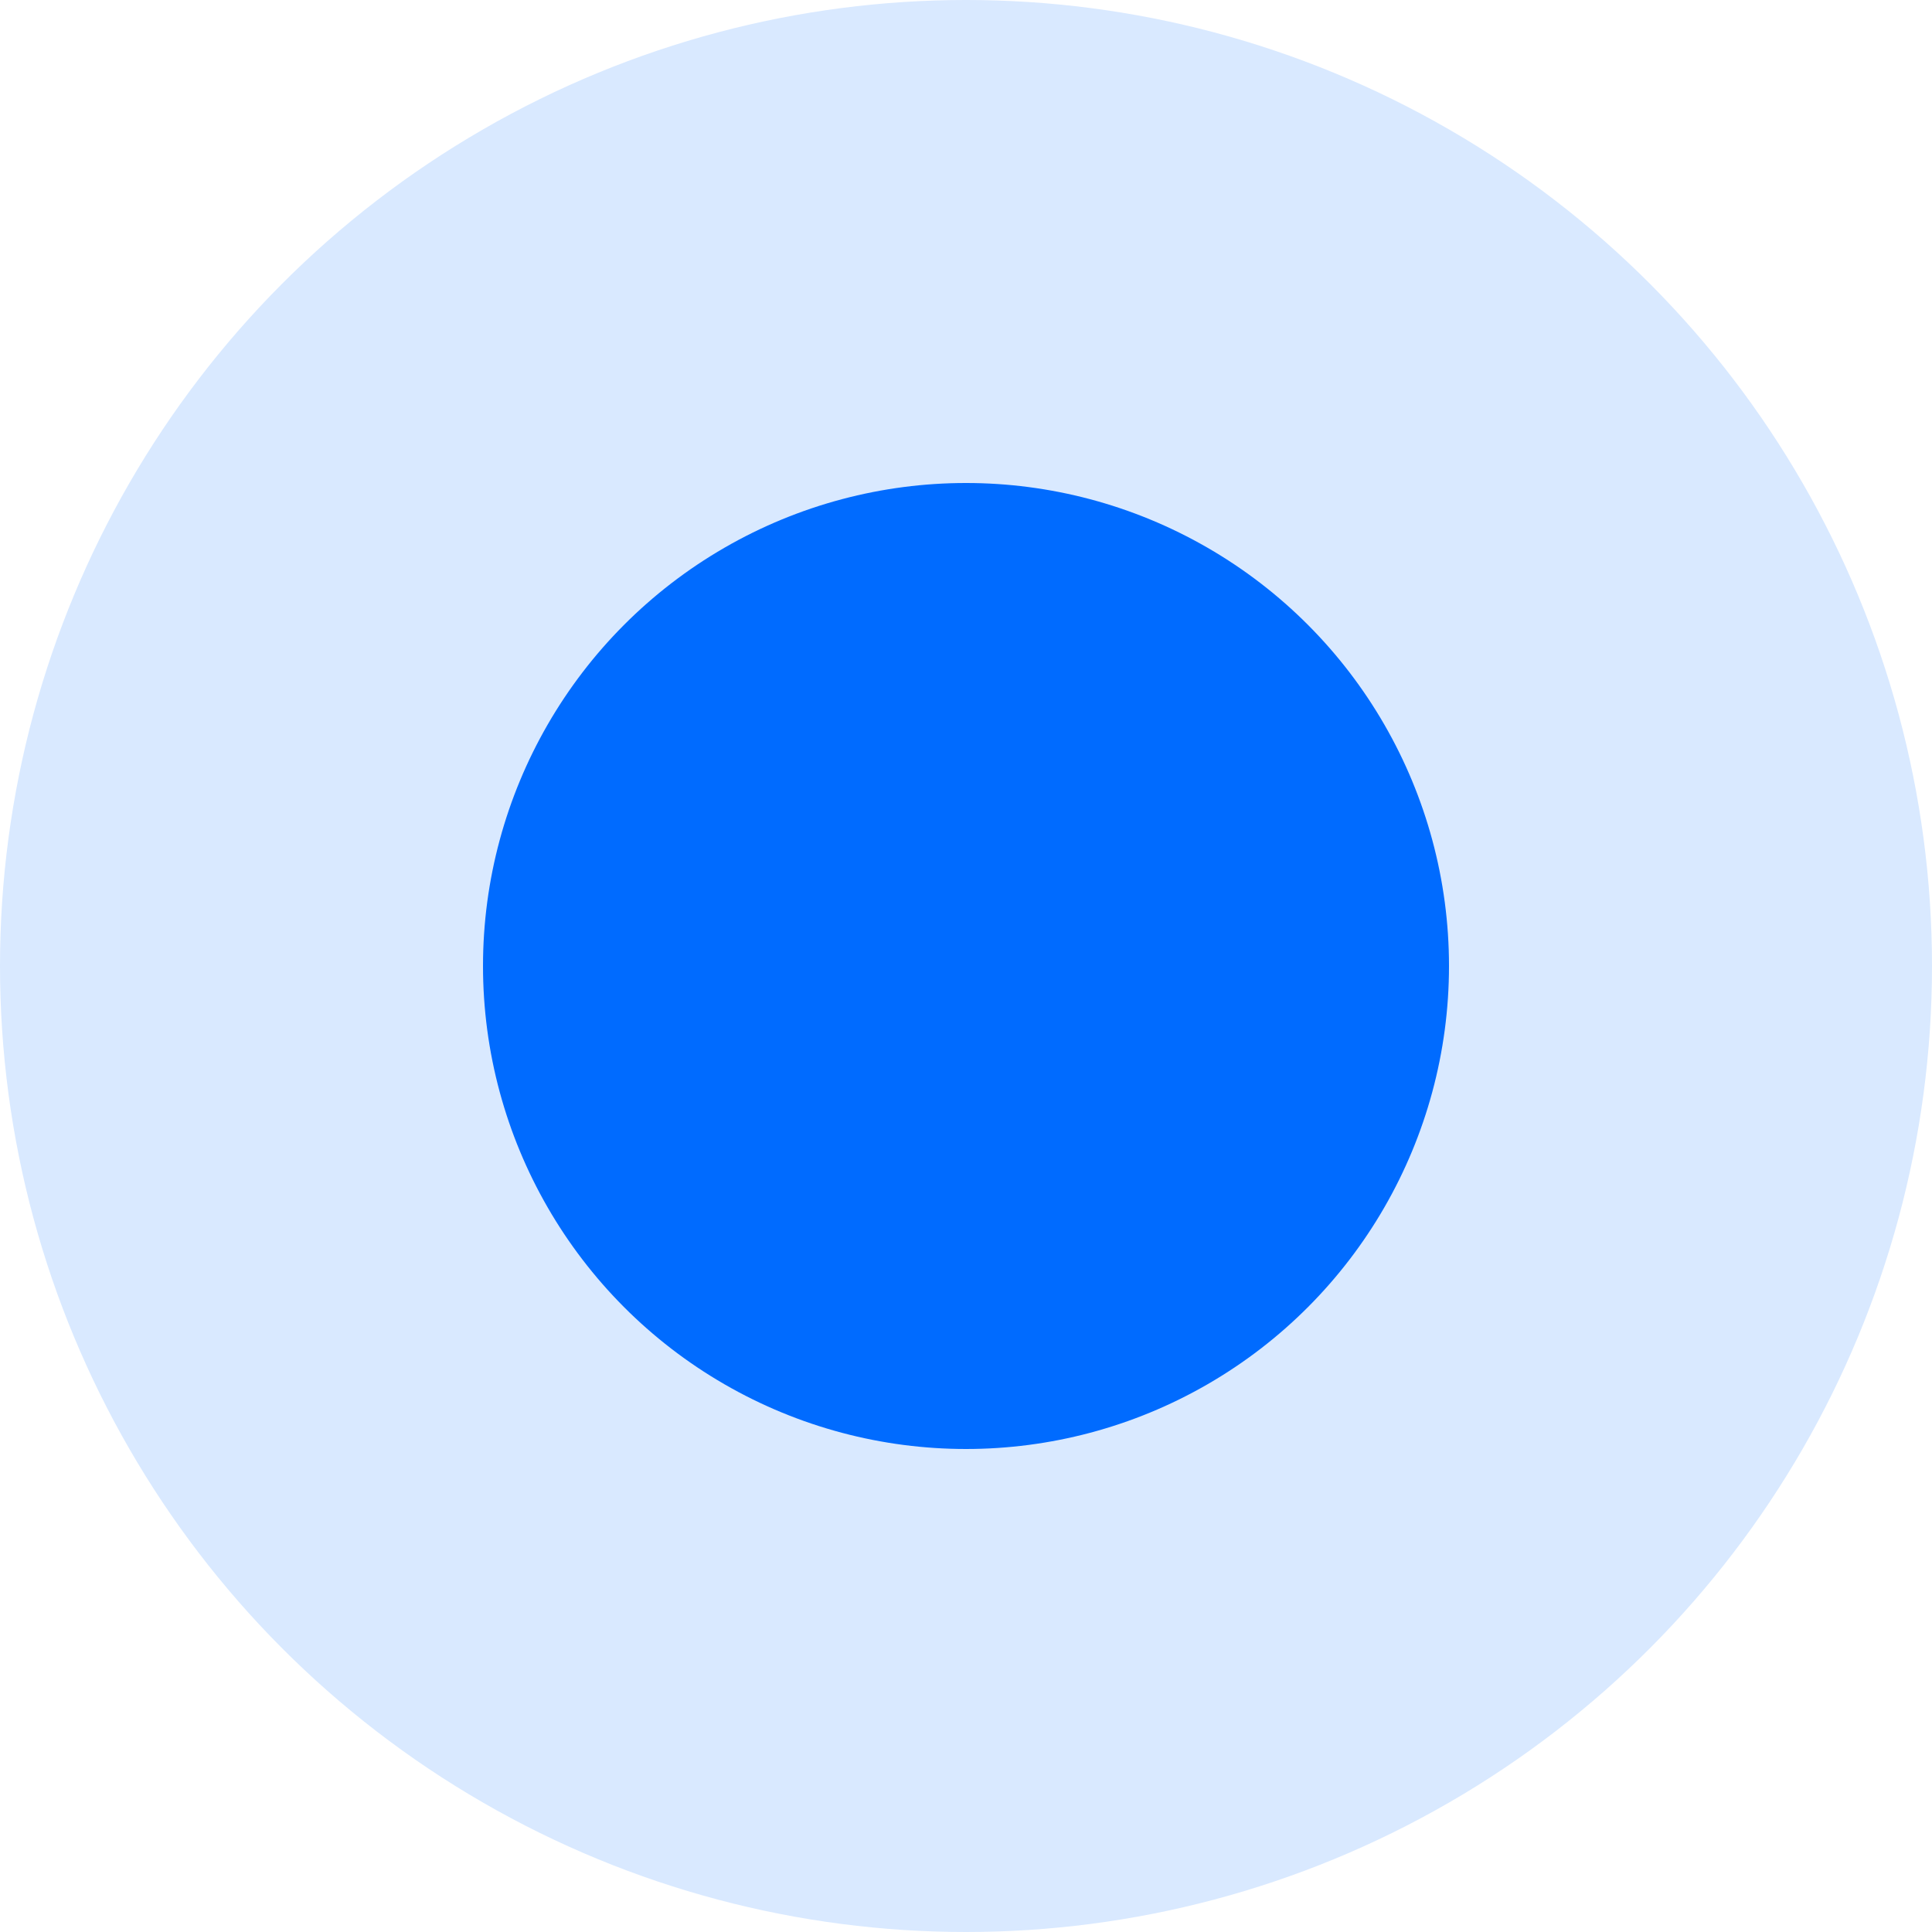
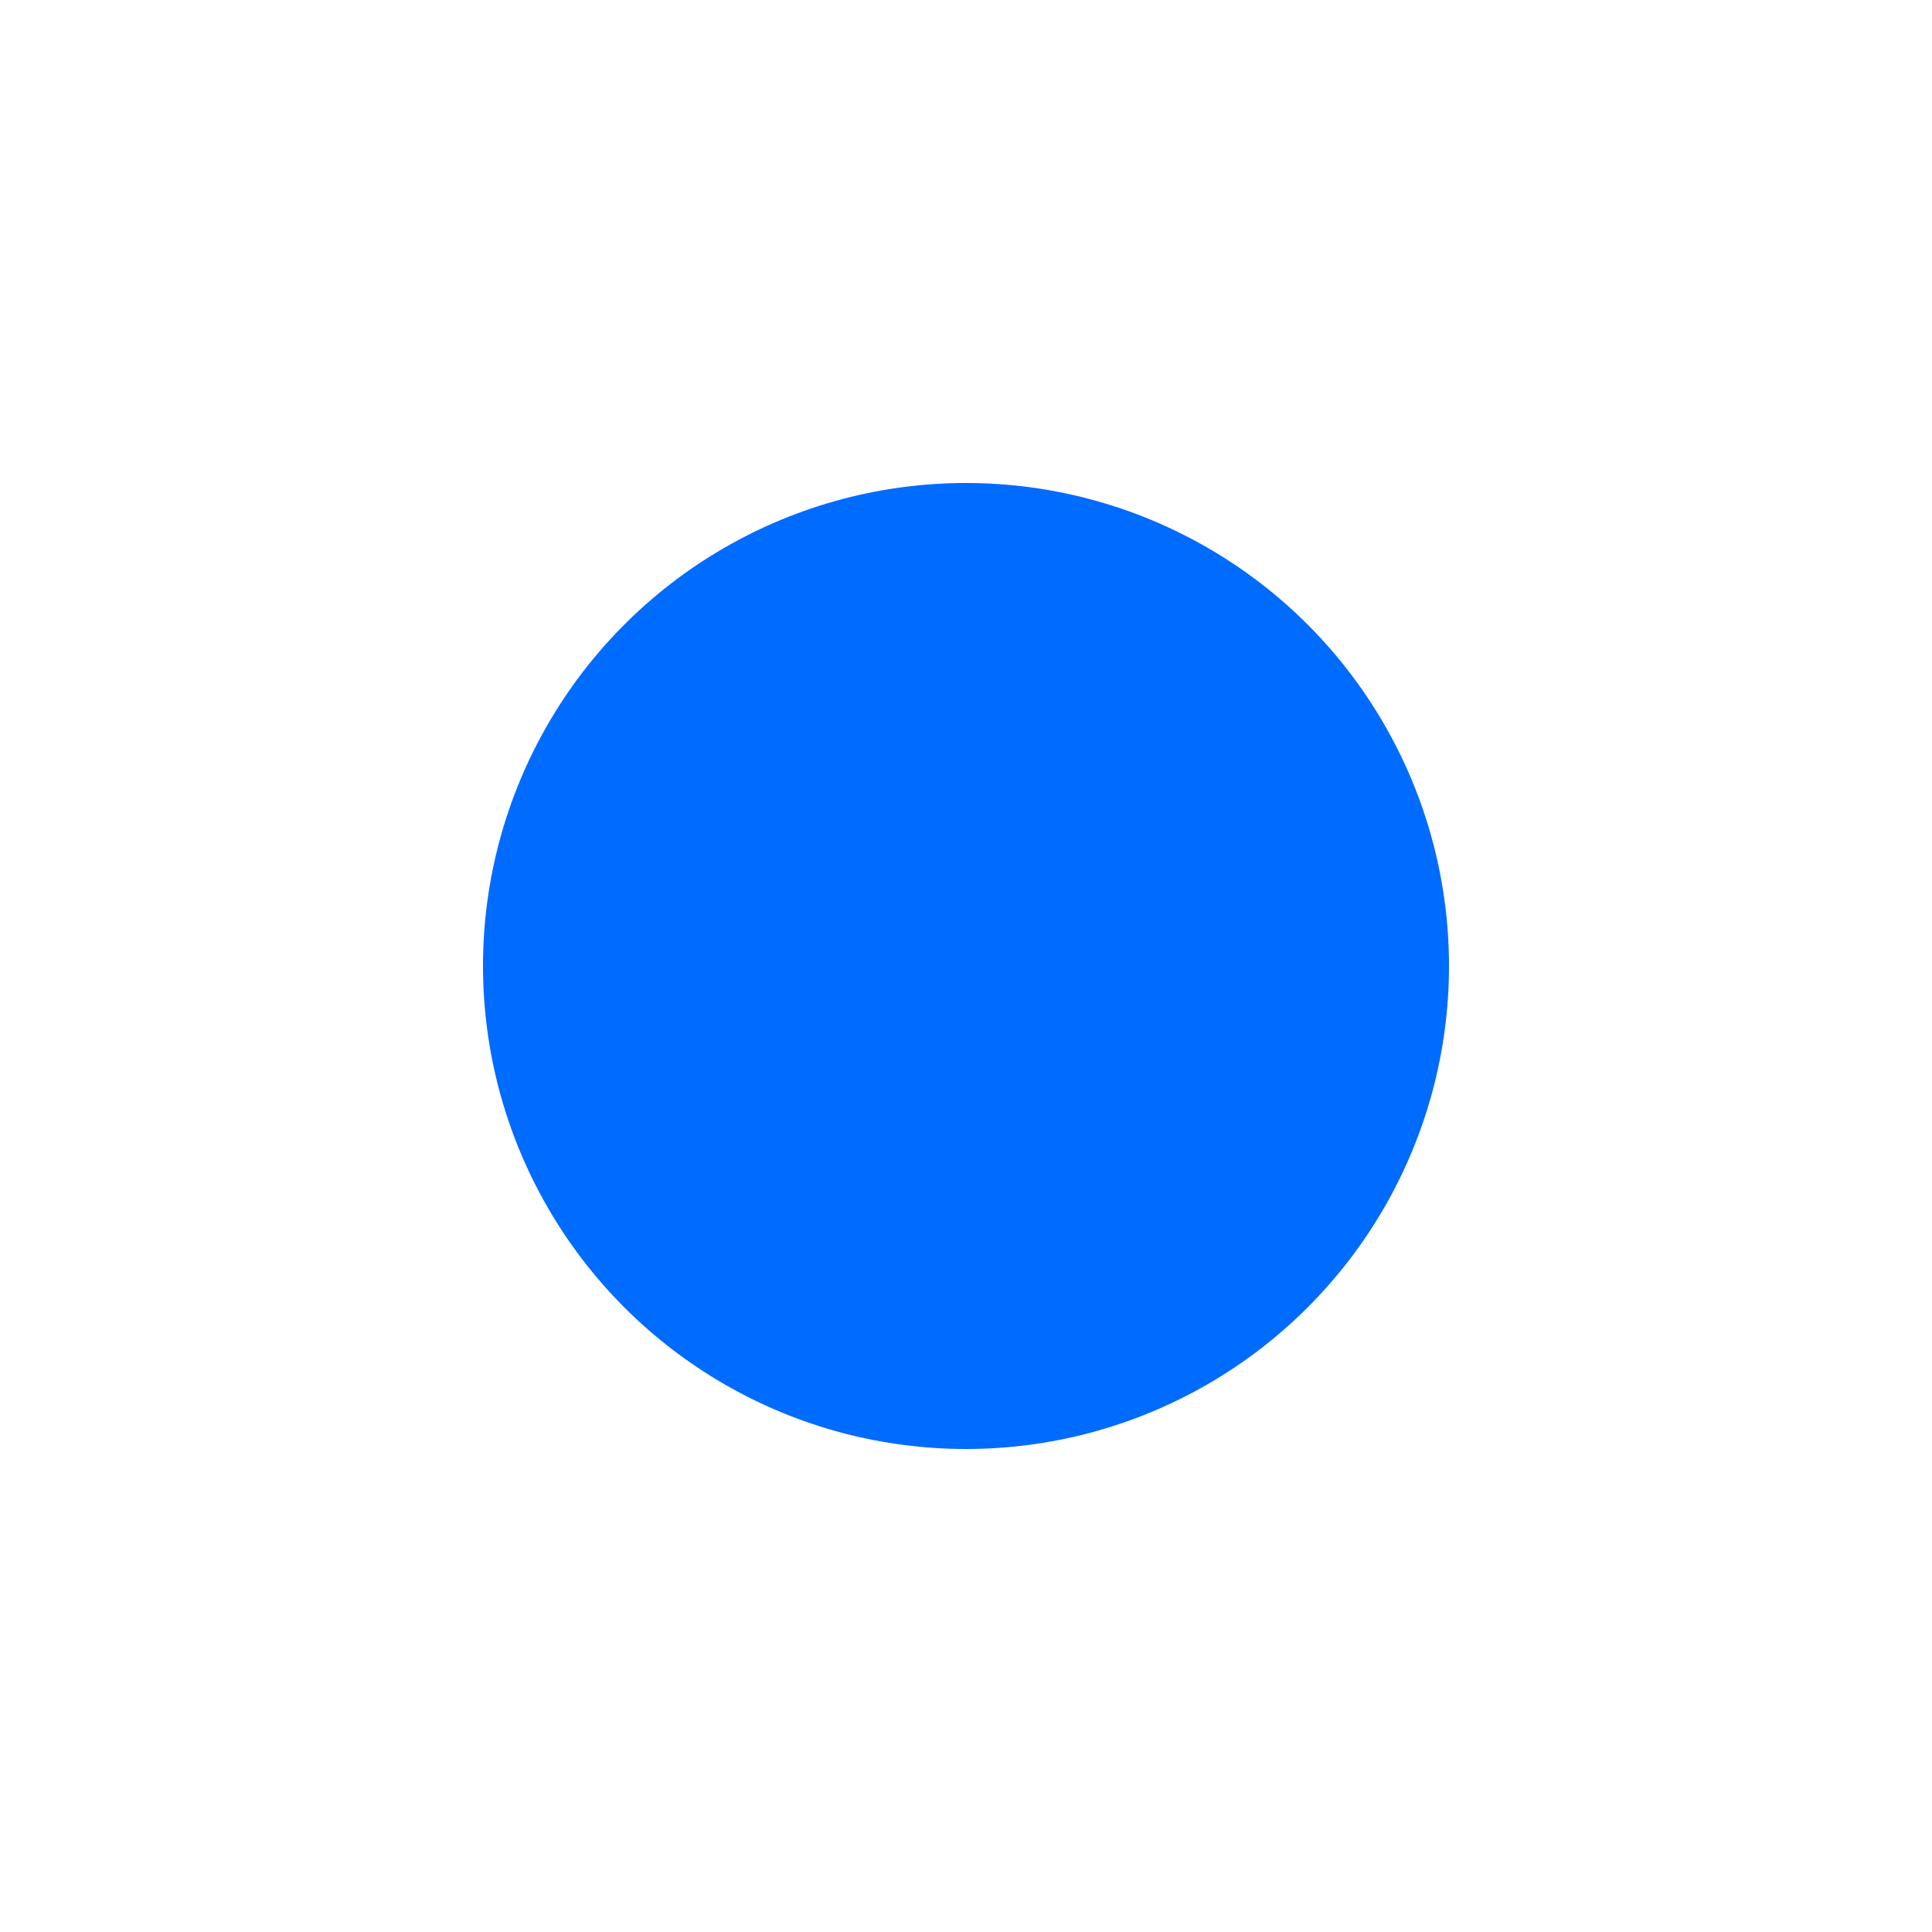
<svg xmlns="http://www.w3.org/2000/svg" width="16px" height="16px" viewBox="0 0 16 16" version="1.1">
  <title>Group 6</title>
  <desc>Created with Sketch.</desc>
  <g id="Page-1" stroke="none" stroke-width="1" fill="none" fill-rule="evenodd">
    <g id="Webpage-1.0-Copy-2" transform="translate(-902, -96)">
      <g id="Group-6" transform="translate(902, 96)">
-         <circle id="Oval" fill="#D9E9FF" cx="8" cy="8" r="8" />
        <circle id="Oval-Copy" fill="#006BFF" cx="8" cy="8" r="4" />
      </g>
    </g>
  </g>
</svg>